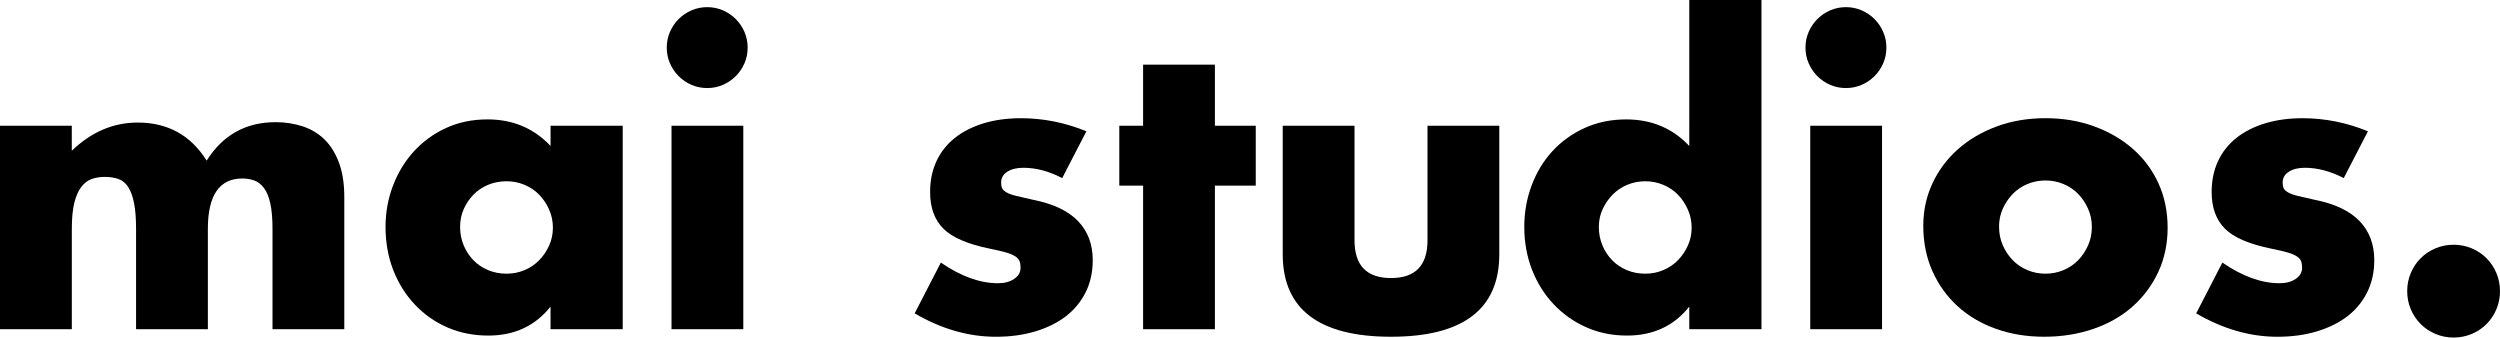
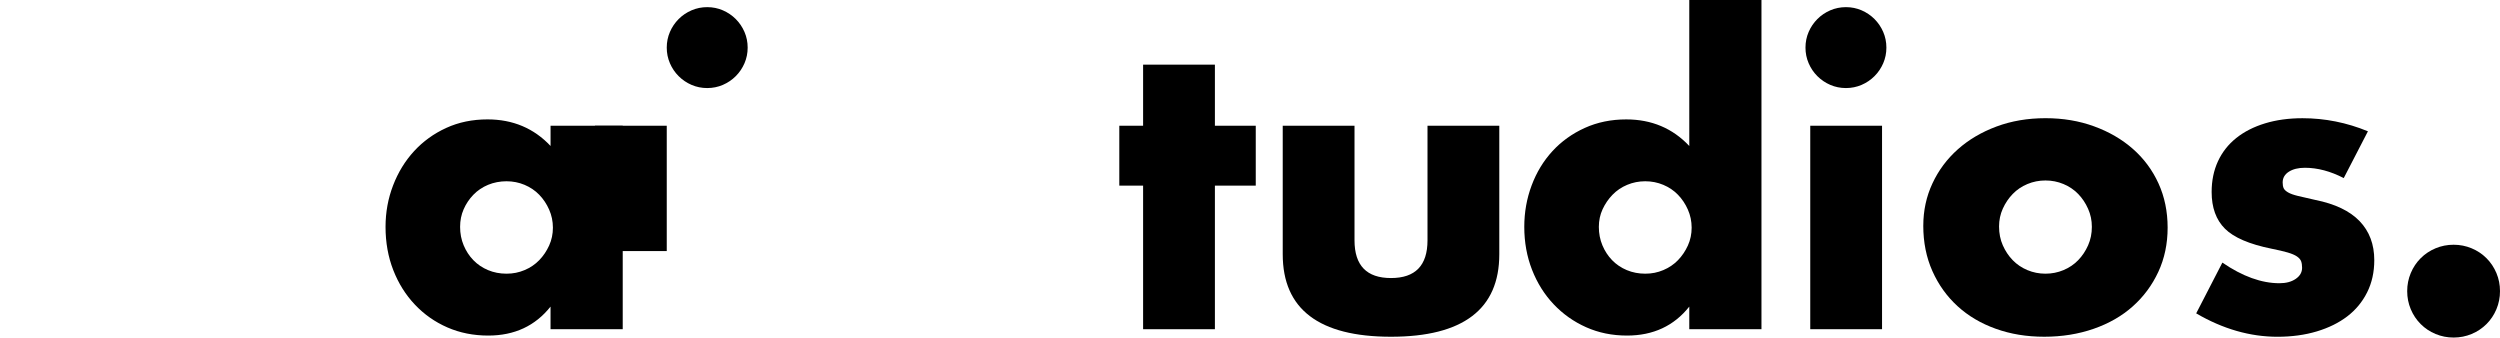
<svg xmlns="http://www.w3.org/2000/svg" viewBox="0 0 1920.12 259.25" id="Layer_2">
  <g data-name="Layer_1" id="Layer_1-2">
    <g>
-       <path d="M0,96.57h55.14v19.19c15.03-14.42,31.88-21.63,50.57-21.63,23.15,0,40.82,9.75,53.01,29.25,12.39-19.7,30.06-29.55,53.01-29.55,7.31,0,14.21,1.07,20.72,3.2,6.5,2.13,12.08,5.48,16.76,10.05,4.67,4.57,8.38,10.51,11.12,17.82,2.74,7.31,4.11,16.15,4.11,26.5v101.45h-55.14v-77.07c0-7.92-.56-14.42-1.68-19.5-1.12-5.07-2.74-9.04-4.87-11.88-2.13-2.84-4.62-4.77-7.46-5.79-2.85-1.01-5.89-1.52-9.14-1.52-17.67,0-26.5,12.9-26.5,38.69v77.07h-55.14v-77.07c0-7.92-.51-14.47-1.52-19.65-1.02-5.18-2.49-9.29-4.42-12.34-1.93-3.05-4.42-5.13-7.46-6.25-3.05-1.11-6.6-1.68-10.66-1.68-3.46,0-6.7.51-9.75,1.52-3.05,1.02-5.74,3-8.07,5.94-2.34,2.95-4.17,7.01-5.48,12.19-1.32,5.18-1.98,11.93-1.98,20.26v77.07H0V96.57Z" />
      <path d="M422.84,96.57h55.44v156.28h-55.44v-17.36c-11.78,14.83-27.72,22.24-47.83,22.24-11.38,0-21.83-2.08-31.38-6.25-9.55-4.16-17.87-10-24.98-17.52-7.11-7.51-12.64-16.35-16.6-26.5-3.96-10.15-5.94-21.22-5.94-33.21,0-11.17,1.93-21.78,5.79-31.83,3.86-10.05,9.24-18.84,16.15-26.35,6.9-7.51,15.13-13.45,24.68-17.82,9.54-4.37,20.11-6.55,31.68-6.55,19.5,0,35.64,6.81,48.44,20.41v-15.54ZM353.38,174.25c0,5.08.91,9.8,2.74,14.17,1.83,4.37,4.31,8.18,7.46,11.42,3.15,3.25,6.9,5.79,11.27,7.62,4.36,1.83,9.09,2.74,14.17,2.74s9.49-.91,13.86-2.74c4.37-1.83,8.12-4.37,11.27-7.62,3.15-3.25,5.68-7.01,7.62-11.27,1.93-4.26,2.89-8.83,2.89-13.71s-.97-9.49-2.89-13.86c-1.93-4.37-4.47-8.17-7.62-11.42-3.15-3.25-6.91-5.79-11.27-7.62-4.37-1.83-8.99-2.74-13.86-2.74s-9.8.91-14.17,2.74c-4.37,1.83-8.13,4.37-11.27,7.62-3.15,3.25-5.64,6.96-7.46,11.12-1.83,4.17-2.74,8.68-2.74,13.56Z" />
-       <path d="M512.1,36.56c0-4.26.81-8.27,2.44-12.03,1.62-3.76,3.86-7.05,6.7-9.9,2.84-2.84,6.14-5.07,9.9-6.7,3.76-1.62,7.77-2.44,12.03-2.44s8.27.81,12.03,2.44c3.76,1.63,7.05,3.86,9.9,6.7,2.84,2.85,5.07,6.15,6.7,9.9,1.62,3.76,2.44,7.77,2.44,12.03s-.81,8.28-2.44,12.03c-1.63,3.76-3.86,7.06-6.7,9.9-2.85,2.85-6.15,5.08-9.9,6.7-3.76,1.63-7.77,2.44-12.03,2.44s-8.28-.81-12.03-2.44c-3.76-1.62-7.06-3.86-9.9-6.7-2.85-2.84-5.08-6.14-6.7-9.9-1.63-3.76-2.44-7.77-2.44-12.03ZM570.89,96.57v156.28h-55.14V96.57h55.14Z" />
-       <path d="M815.82,136.78c-10.16-5.28-20.11-7.92-29.85-7.92-5.08,0-9.19,1.02-12.34,3.05-3.15,2.03-4.72,4.77-4.72,8.22,0,1.83.25,3.3.76,4.42.5,1.12,1.62,2.18,3.35,3.2,1.72,1.02,4.26,1.93,7.62,2.74,3.35.81,7.77,1.83,13.25,3.05,15.23,3.05,26.6,8.48,34.12,16.3,7.51,7.82,11.27,17.82,11.27,30.01,0,9.14-1.83,17.36-5.48,24.68s-8.73,13.46-15.23,18.43c-6.5,4.98-14.32,8.83-23.46,11.58-9.14,2.74-19.19,4.11-30.16,4.11-21.12,0-41.94-5.99-62.45-17.97l20.11-38.99c15.43,10.56,30.05,15.84,43.87,15.84,5.07,0,9.24-1.11,12.49-3.35,3.25-2.23,4.87-5.07,4.87-8.53,0-2.03-.26-3.7-.76-5.03-.51-1.32-1.58-2.54-3.2-3.66-1.63-1.11-4.01-2.13-7.16-3.05-3.15-.91-7.26-1.88-12.34-2.89-17.06-3.45-28.99-8.58-35.8-15.38-6.81-6.8-10.21-16.19-10.21-28.18,0-8.73,1.62-16.6,4.87-23.61,3.25-7.01,7.92-12.95,14.01-17.82,6.09-4.87,13.45-8.63,22.09-11.27,8.63-2.64,18.23-3.96,28.79-3.96,17.26,0,34.02,3.35,50.27,10.05l-18.58,35.95Z" />
+       <path d="M512.1,36.56c0-4.26.81-8.27,2.44-12.03,1.62-3.76,3.86-7.05,6.7-9.9,2.84-2.84,6.14-5.07,9.9-6.7,3.76-1.62,7.77-2.44,12.03-2.44s8.27.81,12.03,2.44c3.76,1.63,7.05,3.86,9.9,6.7,2.84,2.85,5.07,6.15,6.7,9.9,1.62,3.76,2.44,7.77,2.44,12.03s-.81,8.28-2.44,12.03c-1.63,3.76-3.86,7.06-6.7,9.9-2.85,2.85-6.15,5.08-9.9,6.7-3.76,1.63-7.77,2.44-12.03,2.44s-8.28-.81-12.03-2.44c-3.76-1.62-7.06-3.86-9.9-6.7-2.85-2.84-5.08-6.14-6.7-9.9-1.63-3.76-2.44-7.77-2.44-12.03Zv156.28h-55.14V96.57h55.14Z" />
      <path d="M933.1,142.57v110.28h-55.14v-110.28h-18.28v-46h18.28v-46.92h55.14v46.92h31.38v46h-31.38Z" />
      <path d="M1040.33,96.57v88.04c0,19.3,9.34,28.94,28.03,28.94s28.03-9.64,28.03-28.94v-88.04h55.14v98.7c0,21.12-6.96,36.97-20.87,47.52-13.91,10.56-34.68,15.84-62.3,15.84s-48.39-5.28-62.3-15.84c-13.91-10.56-20.87-26.4-20.87-47.52v-98.7h55.14Z" />
      <path d="M1297.45,0h55.44v252.85h-55.44v-17.36c-11.78,14.83-27.72,22.24-47.83,22.24-11.38,0-21.83-2.13-31.38-6.4-9.55-4.26-17.87-10.15-24.98-17.67-7.11-7.51-12.64-16.35-16.6-26.5-3.96-10.15-5.94-21.12-5.94-32.9,0-11.17,1.88-21.78,5.64-31.83,3.76-10.05,9.09-18.84,15.99-26.35,6.9-7.51,15.18-13.45,24.83-17.82,9.64-4.37,20.26-6.55,31.83-6.55,19.5,0,35.64,6.81,48.44,20.41V0ZM1227.99,174.25c0,5.08.91,9.8,2.74,14.17,1.83,4.37,4.31,8.18,7.46,11.42,3.15,3.25,6.9,5.79,11.27,7.62,4.37,1.83,9.09,2.74,14.17,2.74s9.49-.91,13.86-2.74c4.36-1.83,8.12-4.37,11.27-7.62,3.15-3.25,5.68-7.01,7.62-11.27,1.93-4.26,2.89-8.83,2.89-13.71s-.97-9.49-2.89-13.86c-1.93-4.37-4.47-8.17-7.62-11.42-3.15-3.25-6.91-5.79-11.27-7.62-4.37-1.83-8.99-2.74-13.86-2.74s-9.5.91-13.86,2.74c-4.37,1.83-8.12,4.37-11.27,7.62-3.15,3.25-5.69,6.96-7.62,11.12-1.93,4.17-2.89,8.68-2.89,13.56Z" />
      <path d="M1386.7,36.56c0-4.26.81-8.27,2.44-12.03,1.62-3.76,3.86-7.05,6.7-9.9s6.14-5.07,9.9-6.7c3.76-1.62,7.77-2.44,12.03-2.44s8.27.81,12.03,2.44c3.76,1.63,7.05,3.86,9.9,6.7,2.84,2.85,5.07,6.15,6.7,9.9,1.62,3.76,2.44,7.77,2.44,12.03s-.81,8.28-2.44,12.03c-1.63,3.76-3.86,7.06-6.7,9.9-2.85,2.85-6.15,5.08-9.9,6.7-3.76,1.63-7.77,2.44-12.03,2.44s-8.28-.81-12.03-2.44c-3.76-1.62-7.06-3.86-9.9-6.7-2.85-2.84-5.08-6.14-6.7-9.9-1.63-3.76-2.44-7.77-2.44-12.03ZM1445.5,96.57v156.28h-55.14V96.57h55.14Z" />
      <path d="M1477.18,173.34c0-11.58,2.33-22.39,7.01-32.44,4.67-10.05,11.17-18.78,19.5-26.2,8.33-7.41,18.23-13.25,29.7-17.52,11.47-4.27,24.01-6.4,37.62-6.4s25.84,2.08,37.32,6.25c11.47,4.17,21.42,9.95,29.85,17.36,8.43,7.42,14.98,16.25,19.65,26.5,4.67,10.26,7.01,21.58,7.01,33.97s-2.39,23.71-7.16,33.97c-4.77,10.26-11.32,19.09-19.65,26.5-8.33,7.42-18.33,13.15-30.01,17.21-11.68,4.06-24.32,6.09-37.93,6.09s-25.79-2.03-37.17-6.09c-11.38-4.06-21.17-9.85-29.4-17.36-8.23-7.51-14.67-16.5-19.34-26.96-4.67-10.46-7.01-22.09-7.01-34.88ZM1535.37,173.95c0,5.28.96,10.11,2.89,14.47,1.93,4.37,4.46,8.18,7.62,11.42,3.15,3.25,6.9,5.79,11.27,7.62,4.36,1.83,8.99,2.74,13.86,2.74s9.49-.91,13.86-2.74c4.37-1.83,8.12-4.37,11.27-7.62,3.15-3.25,5.68-7.05,7.62-11.42,1.93-4.37,2.89-9.09,2.89-14.17s-.97-9.49-2.89-13.86c-1.93-4.37-4.47-8.17-7.62-11.42-3.15-3.25-6.91-5.79-11.27-7.62-4.37-1.83-8.99-2.74-13.86-2.74s-9.5.91-13.86,2.74c-4.37,1.83-8.13,4.37-11.27,7.62-3.15,3.25-5.69,7.01-7.62,11.27-1.93,4.27-2.89,8.83-2.89,13.71Z" />
      <path d="M1800.1,136.78c-10.16-5.28-20.11-7.92-29.85-7.92-5.08,0-9.19,1.02-12.34,3.05-3.15,2.03-4.72,4.77-4.72,8.22,0,1.83.25,3.3.76,4.42.5,1.12,1.62,2.18,3.35,3.2,1.72,1.02,4.26,1.93,7.62,2.74,3.35.81,7.77,1.83,13.25,3.05,15.23,3.05,26.6,8.48,34.12,16.3,7.51,7.82,11.27,17.82,11.27,30.01,0,9.14-1.83,17.36-5.48,24.68-3.66,7.31-8.73,13.46-15.23,18.43-6.5,4.98-14.32,8.83-23.46,11.58-9.14,2.74-19.19,4.11-30.16,4.11-21.12,0-41.94-5.99-62.45-17.97l20.11-38.99c15.43,10.56,30.05,15.84,43.87,15.84,5.07,0,9.24-1.11,12.49-3.35,3.25-2.23,4.87-5.07,4.87-8.53,0-2.03-.26-3.7-.76-5.03-.51-1.32-1.58-2.54-3.2-3.66-1.63-1.11-4.01-2.13-7.16-3.05-3.15-.91-7.26-1.88-12.34-2.89-17.06-3.45-28.99-8.58-35.8-15.38-6.81-6.8-10.21-16.19-10.21-28.18,0-8.73,1.62-16.6,4.87-23.61,3.25-7.01,7.92-12.95,14.01-17.82,6.09-4.87,13.45-8.63,22.09-11.27,8.63-2.64,18.23-3.96,28.79-3.96,17.26,0,34.02,3.35,50.27,10.05l-18.58,35.95Z" />
      <path d="M1848.84,223.61c0-4.87.91-9.49,2.74-13.86,1.83-4.37,4.37-8.17,7.62-11.42,3.25-3.25,7.05-5.79,11.42-7.62,4.37-1.83,8.99-2.74,13.86-2.74s9.49.91,13.86,2.74c4.37,1.83,8.17,4.37,11.42,7.62,3.25,3.25,5.79,7.06,7.62,11.42,1.83,4.37,2.74,8.99,2.74,13.86s-.91,9.5-2.74,13.86c-1.83,4.37-4.37,8.18-7.62,11.42-3.25,3.25-7.06,5.79-11.42,7.62-4.37,1.83-8.99,2.74-13.86,2.74s-9.5-.91-13.86-2.74c-4.37-1.83-8.18-4.36-11.42-7.62-3.25-3.25-5.79-7.05-7.62-11.42-1.83-4.36-2.74-8.99-2.74-13.86Z" />
    </g>
  </g>
</svg>